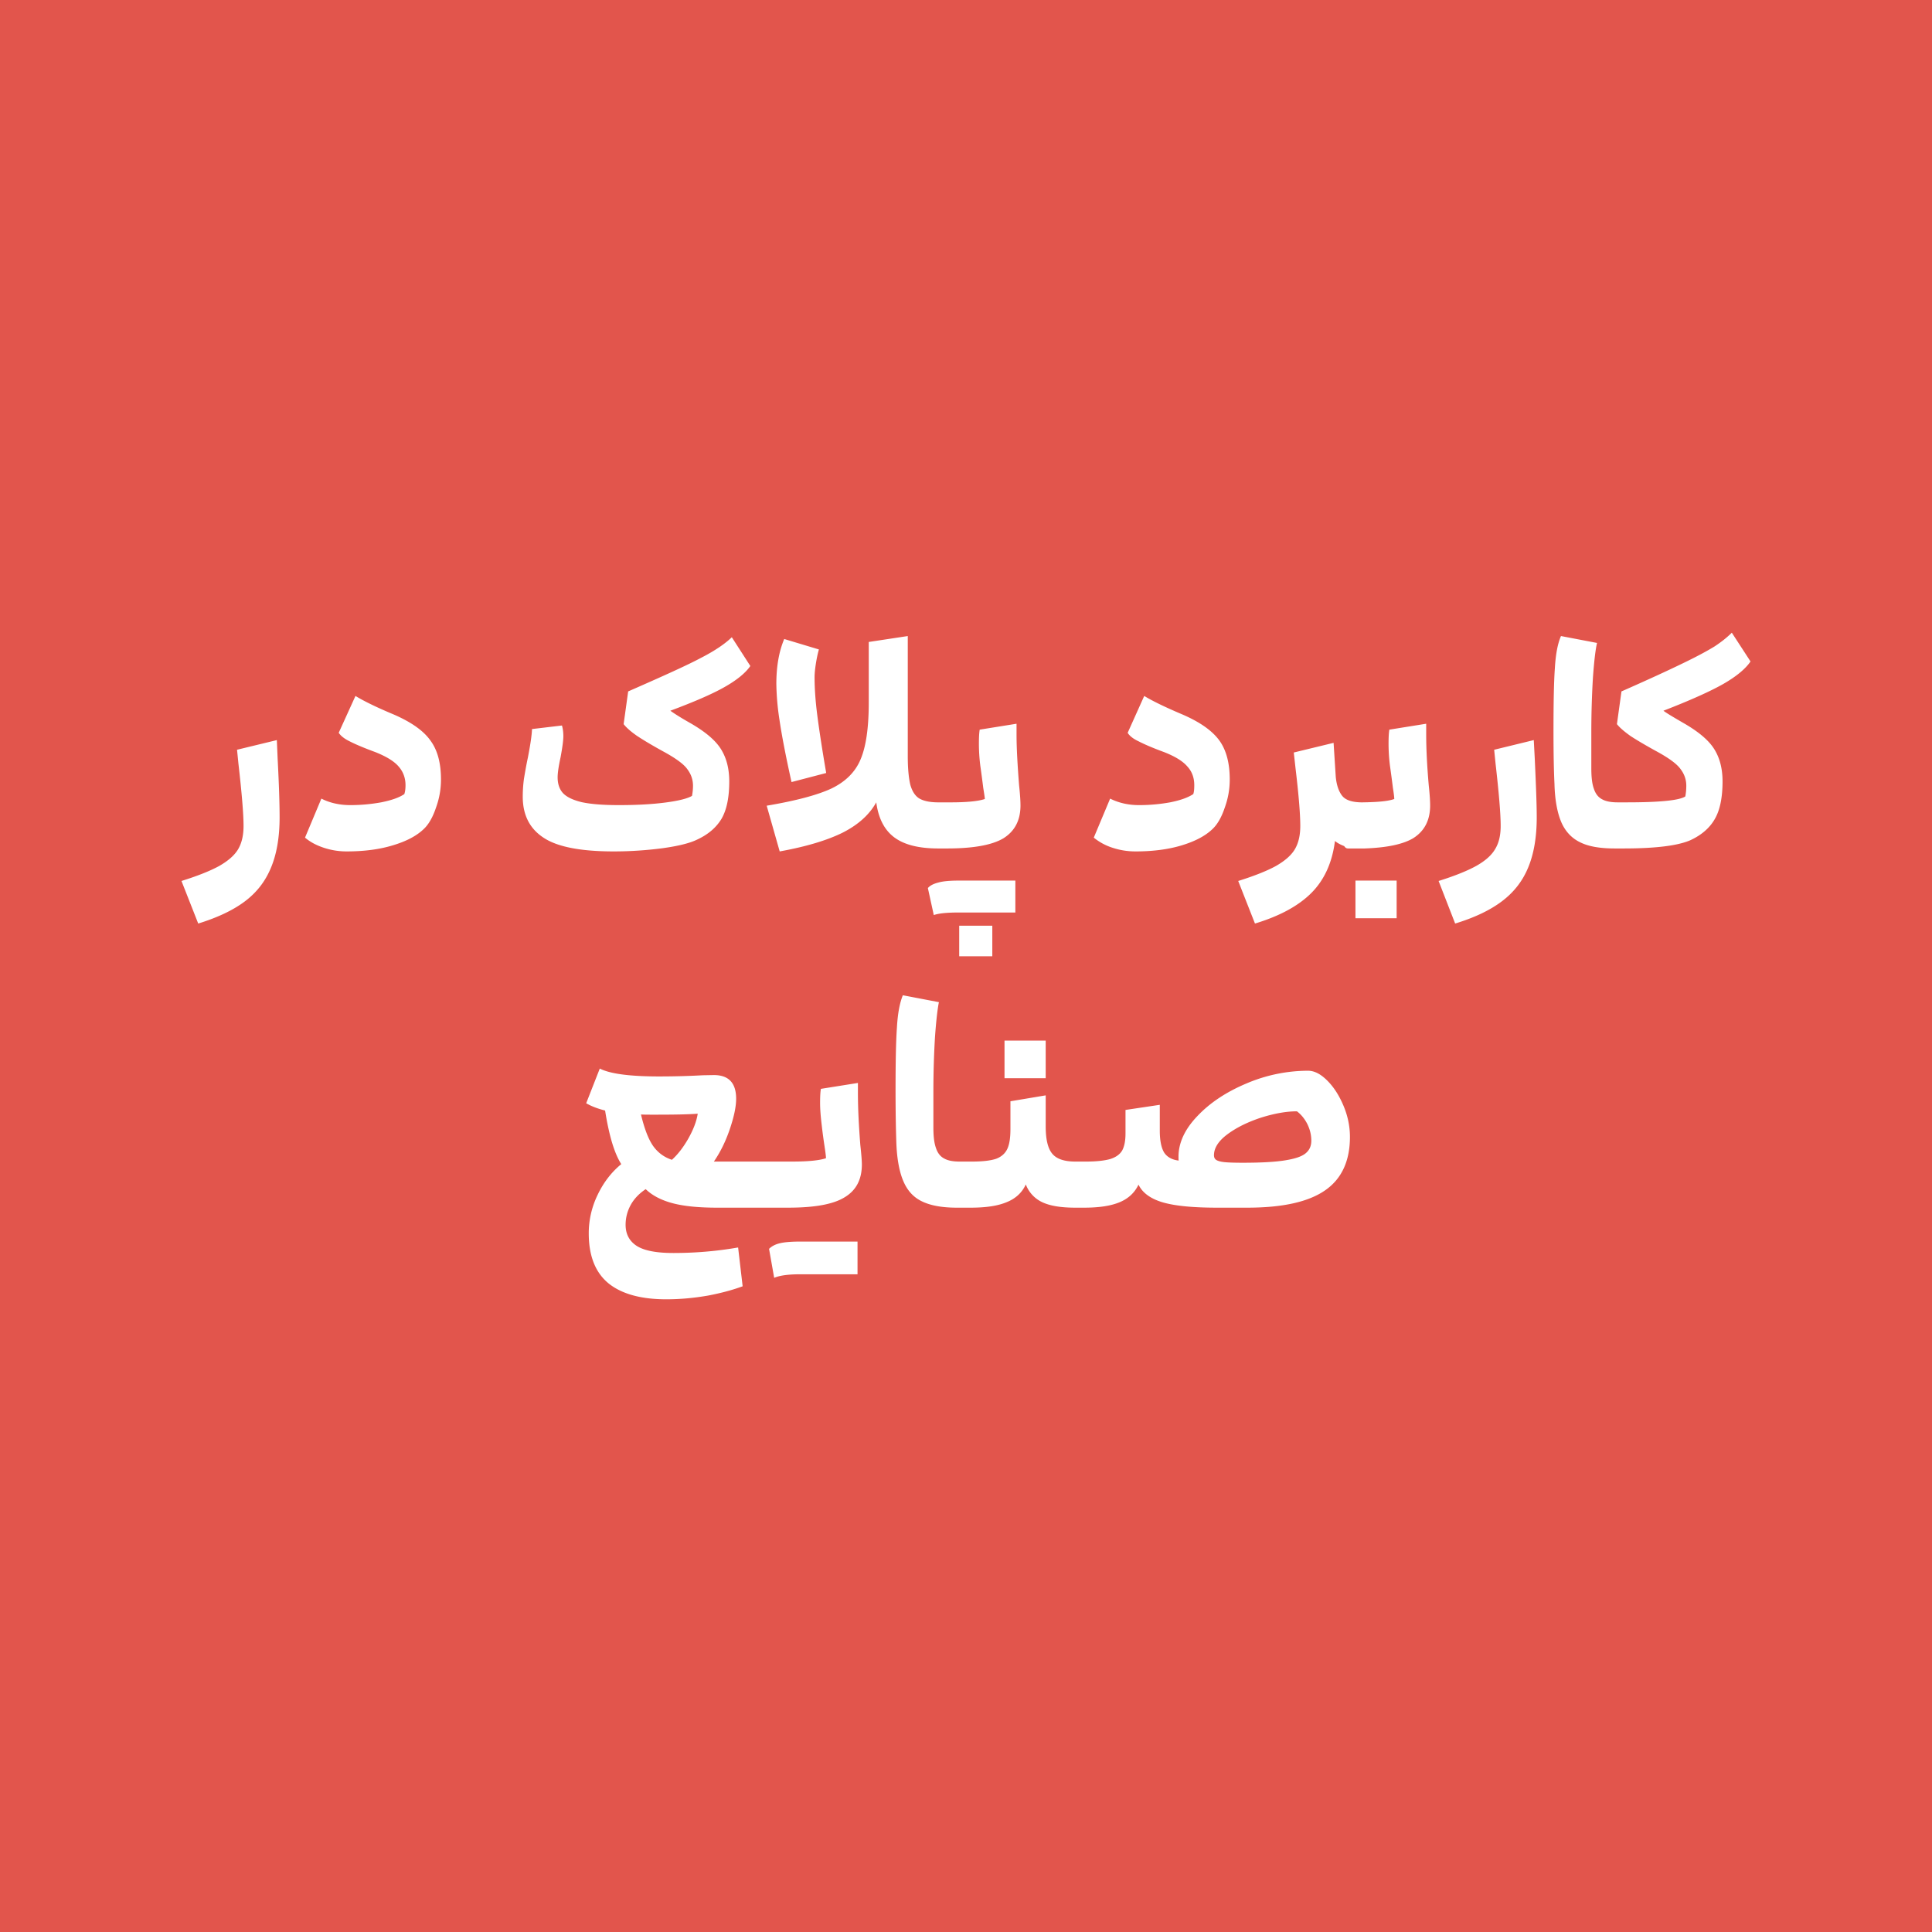
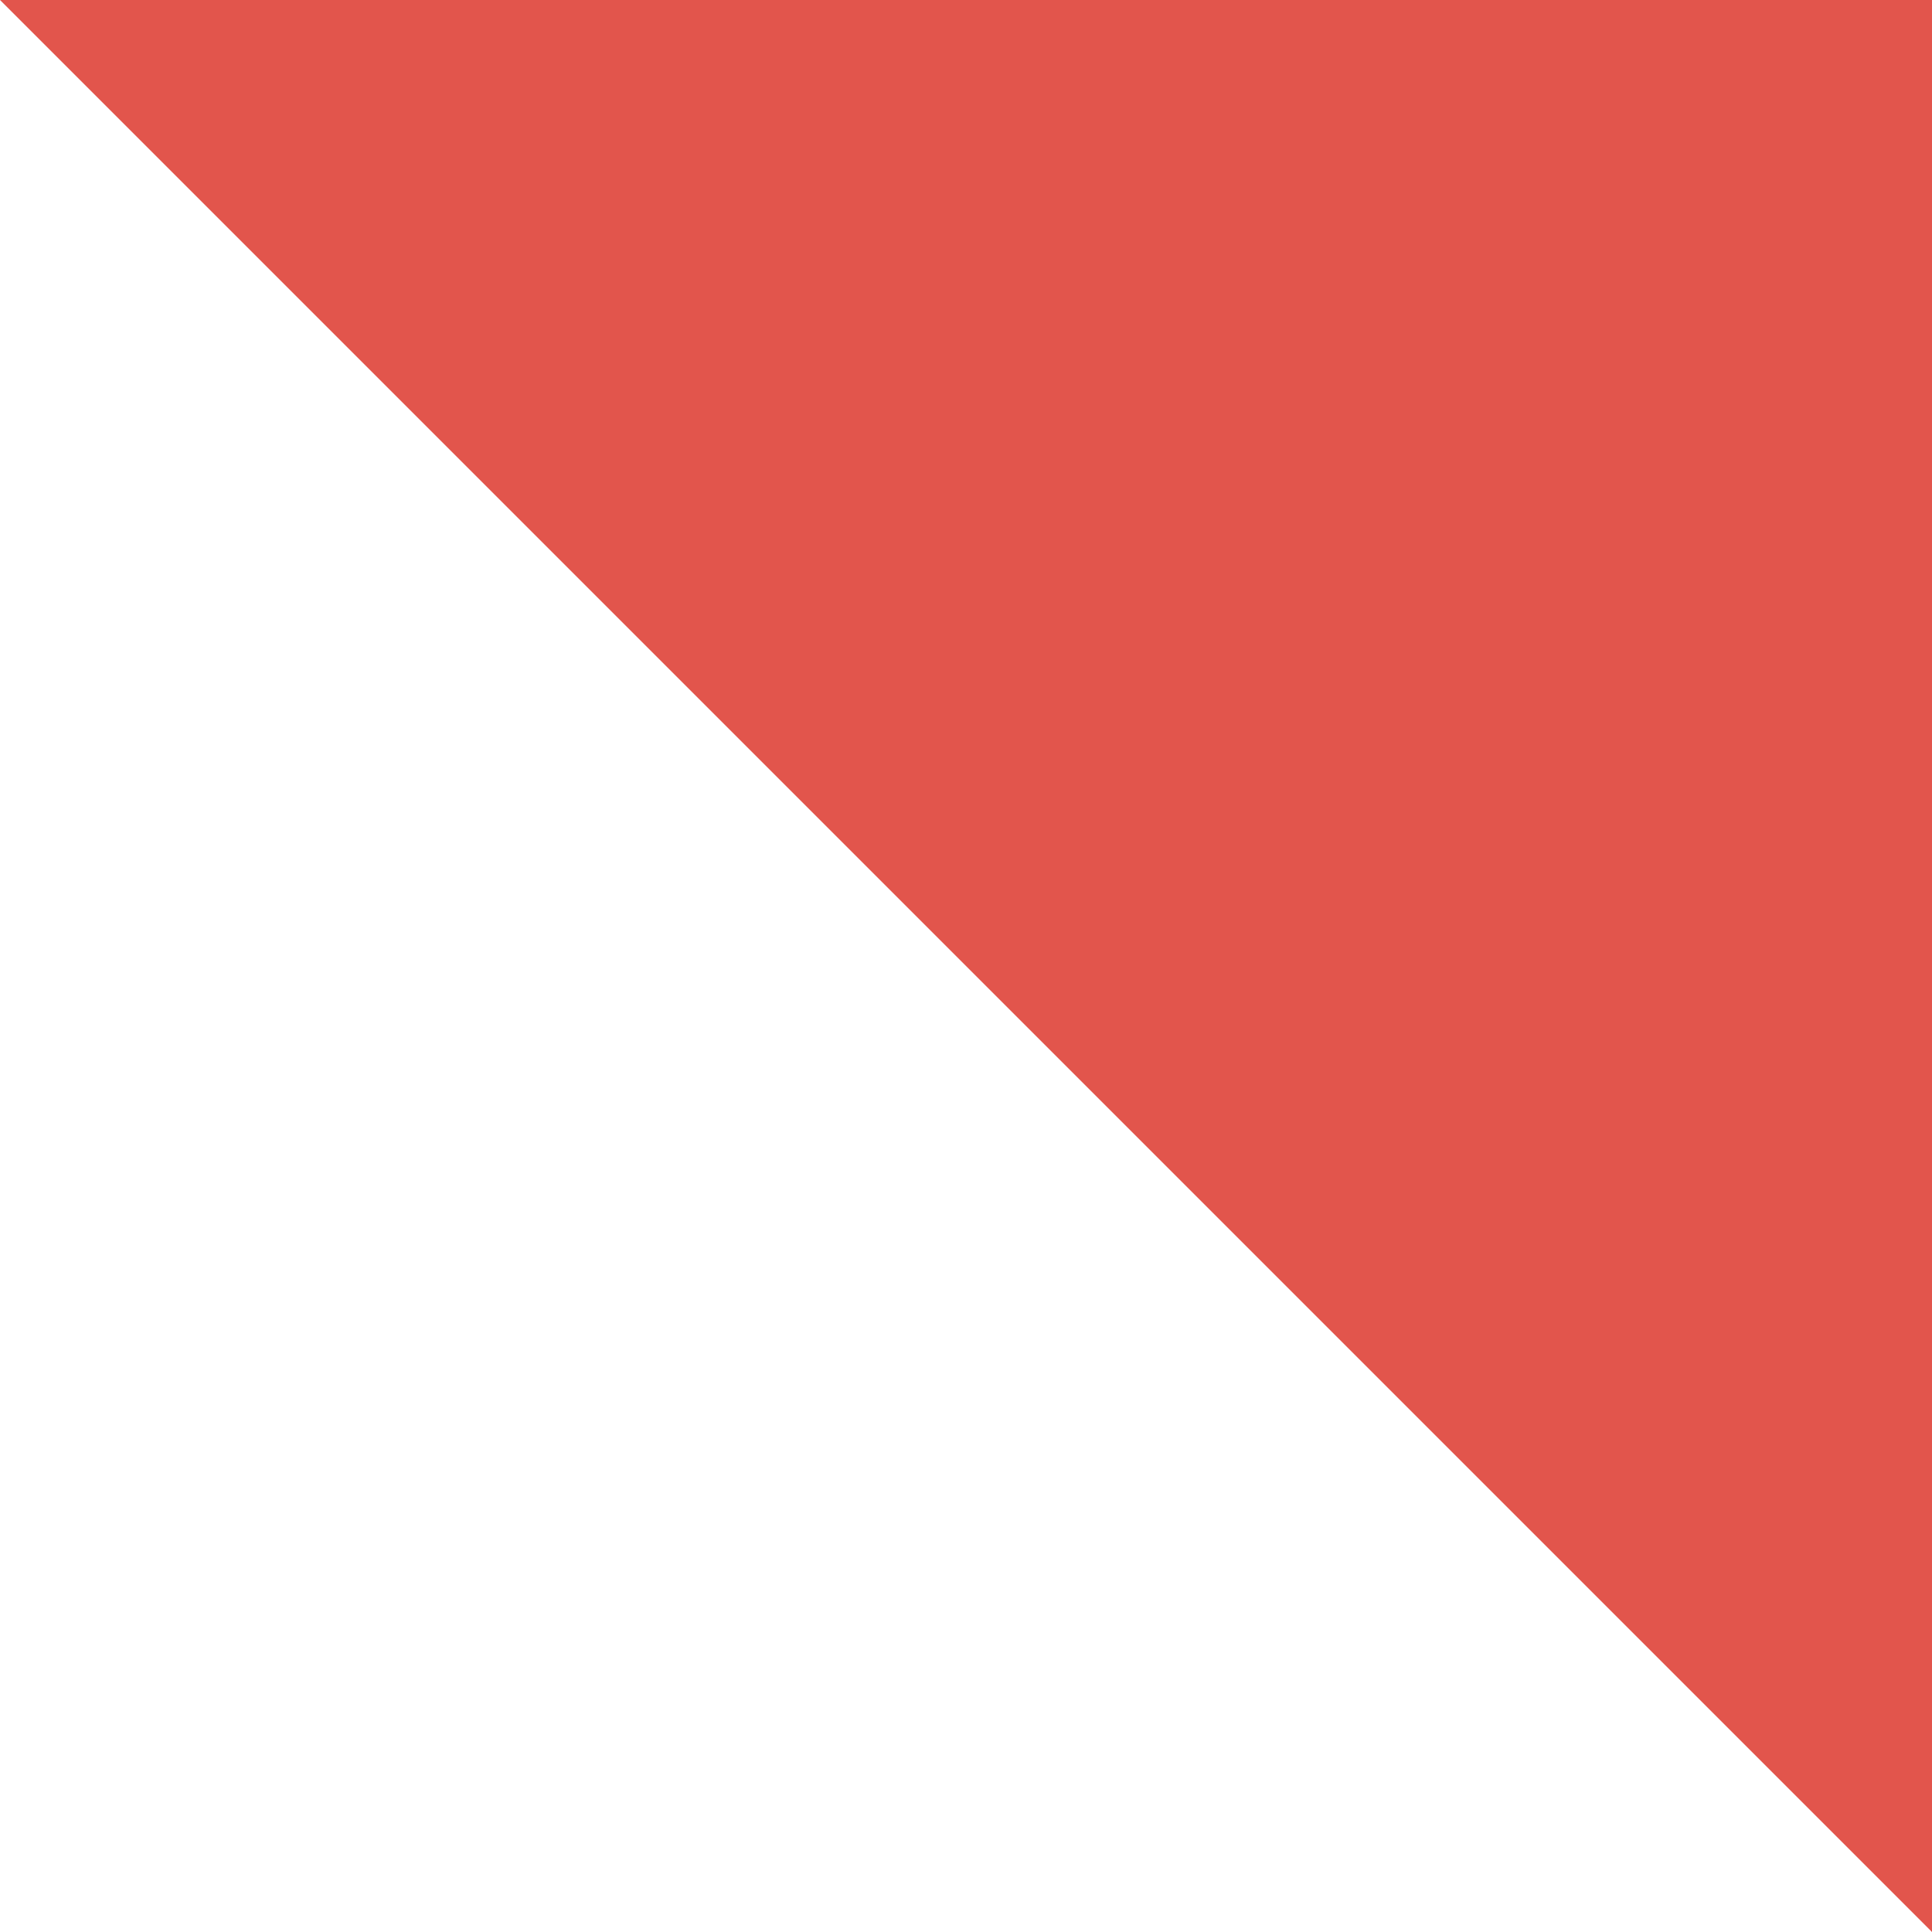
<svg xmlns="http://www.w3.org/2000/svg" xml:space="preserve" width="99" height="99" fill-rule="evenodd" clip-rule="evenodd" image-rendering="optimizeQuality" shape-rendering="geometricPrecision" text-rendering="geometricPrecision" viewBox="0 0 98.05 98.05">
-   <path fill="#e2554c" d="M0 0h98.05v98.05H0z" />
-   <path fill="#fff" d="M9.21 44.71c.83-.26 1.48-.52 1.93-.77.45-.26.77-.54.95-.85q.27-.465.27-1.17c0-.62-.09-1.68-.26-3.17l-.07-.7 2.02-.49.04.94c.07 1.32.1 2.31.1 2.98 0 1.02-.15 1.87-.44 2.56-.29.7-.73 1.26-1.33 1.71s-1.39.82-2.36 1.12zm57.17 9.63c.33 0 .65.17.98.5s.6.75.82 1.27q.33.78.33 1.59c0 1.22-.42 2.13-1.26 2.71-.85.59-2.16.88-3.96.88h-1.53c-1.22 0-2.13-.09-2.75-.27-.61-.18-1.03-.48-1.23-.9-.19.4-.5.7-.95.89s-1.05.28-1.81.28h-.45c-.72 0-1.28-.09-1.68-.28a1.63 1.63 0 0 1-.83-.9c-.19.42-.52.72-.97.9-.45.19-1.06.28-1.82.28h-.72c-.74 0-1.33-.11-1.76-.32-.44-.21-.75-.56-.95-1.04-.2-.47-.32-1.12-.35-1.93-.02-.59-.04-1.47-.04-2.65 0-1.45.02-2.52.07-3.21.04-.7.14-1.24.3-1.63l1.83.35c-.07.34-.14.94-.2 1.79-.05.85-.08 1.77-.08 2.74v1.83c0 .45.04.79.13 1.04.08.25.22.43.41.53.19.11.45.16.79.16h.64c.53 0 .94-.05 1.21-.14.27-.1.46-.27.57-.5s.16-.57.16-1.01v-1.41l1.79-.3v1.57c0 .67.11 1.13.34 1.4.22.26.61.39 1.16.39h.56c.53 0 .94-.05 1.22-.13.28-.09.48-.23.6-.43.11-.2.17-.49.17-.87v-1.19l1.74-.26v1.31c0 .51.08.88.22 1.11.15.23.4.37.74.41-.01-.03-.01-.1-.01-.2 0-.69.31-1.38.95-2.05.64-.68 1.47-1.23 2.49-1.66a8 8 0 0 1 3.13-.65m-3.3 4.67q1.38 0 2.13-.12c.5-.08.84-.19 1.04-.35s.3-.37.3-.65c0-.3-.07-.58-.21-.86-.14-.27-.32-.48-.52-.63-.54 0-1.15.11-1.82.32-.67.22-1.24.5-1.7.84s-.69.7-.69 1.07q0 .165.12.24c.08.05.22.09.42.11q.3.03.93.03m-12.1-4.29v-1.91h2.09v1.91zm-12.85 6.57h-1.74c-.91 0-1.65-.07-2.23-.22s-1.05-.39-1.39-.72c-.33.22-.59.49-.76.8s-.26.65-.26 1.01c0 .48.2.84.58 1.08.39.24 1.01.35 1.85.35 1.1 0 2.19-.09 3.28-.28l.23 1.97c-.49.18-1.07.34-1.75.47-.69.12-1.39.19-2.13.19-1.3 0-2.28-.28-2.94-.82-.66-.55-.99-1.39-.99-2.53 0-.67.15-1.33.45-1.95q.45-.945 1.2-1.56c-.19-.3-.34-.67-.47-1.1-.13-.44-.25-.98-.35-1.62-.4-.1-.72-.23-.96-.37l.69-1.76c.53.27 1.54.4 3.01.4q1.14 0 2.22-.06l.56-.01c.75 0 1.13.4 1.13 1.2 0 .41-.11.92-.32 1.54q-.315.93-.81 1.65h3.96c.84 0 1.41-.06 1.73-.17 0-.07-.02-.26-.07-.58a29 29 0 0 1-.15-1.12c-.05-.42-.08-.79-.08-1.11 0-.29.01-.53.04-.71l1.88-.3v.54c0 .7.04 1.56.12 2.59.05.46.08.8.08 1.01 0 .76-.29 1.31-.87 1.66-.58.36-1.53.53-2.87.53h-1.87m.9 2.09c.12-.12.29-.22.53-.28s.59-.09 1.06-.09h2.9v1.66h-2.9c-.61 0-1.05.06-1.33.18zm-5.79-6.81c-.32 0-.56 0-.71-.01.17.71.37 1.24.61 1.59.24.34.56.58.96.71.31-.28.59-.65.84-1.09.25-.45.41-.86.47-1.25-.5.04-1.23.05-2.17.05m55.6-23q-.39.57-1.38 1.14c-.65.37-1.67.83-3.04 1.36.17.13.51.33 1.01.62.77.44 1.29.88 1.57 1.33s.42.99.42 1.64c0 .81-.13 1.45-.39 1.9-.26.46-.68.82-1.24 1.08q-.96.42-3.39.42h-.45c-.75 0-1.34-.1-1.77-.32-.43-.21-.75-.56-.95-1.03-.2-.48-.32-1.12-.34-1.93-.03-.6-.05-1.48-.05-2.66 0-1.45.02-2.52.07-3.21.04-.69.14-1.24.31-1.63l1.83.35c-.08.34-.15.94-.21 1.79-.05.85-.08 1.77-.08 2.74v1.83c0 .45.04.8.13 1.04.08.25.22.43.41.53.19.11.46.16.79.16h.48c1.67 0 2.66-.1 2.96-.3.03-.16.05-.34.05-.54 0-.32-.1-.6-.3-.86q-.285-.39-1.23-.9-.87-.48-1.32-.78c-.29-.21-.52-.4-.67-.59l.23-1.66c1.34-.59 2.38-1.07 3.1-1.42.73-.35 1.26-.64 1.62-.86.35-.23.64-.46.88-.7zM73.01 44.71c.83-.26 1.47-.52 1.92-.77.46-.26.77-.54.95-.85.19-.31.28-.7.28-1.17 0-.62-.09-1.68-.26-3.17l-.07-.7 2.01-.49.05.94c.06 1.32.1 2.31.1 2.98 0 1.02-.15 1.87-.44 2.56-.29.7-.74 1.26-1.34 1.71s-1.38.82-2.36 1.12zm-.43-3.83c0 .75-.29 1.3-.86 1.66-.52.31-1.34.48-2.46.52h-.85c-.08 0-.14-.04-.19-.12-.18-.07-.34-.15-.47-.26q-.21 1.65-1.2 2.64c-.65.65-1.6 1.17-2.86 1.55l-.85-2.16c.83-.26 1.48-.52 1.93-.77.45-.26.77-.54.95-.85q.27-.465.27-1.17c0-.61-.08-1.58-.24-2.92l-.09-.81 2.02-.49.11 1.72c.04.42.15.74.32.96s.49.33.96.34h.08c.78-.01 1.31-.06 1.61-.17 0-.07-.02-.26-.07-.57-.04-.33-.09-.7-.15-1.13a9 9 0 0 1-.07-1.1c0-.3.01-.54.04-.72l1.87-.3v.54c0 .7.04 1.56.13 2.59.05.46.07.8.07 1.02m-3.79 5.72v-1.91h2.09v1.91zM58.07 35.32c.39.24 1.04.56 1.94.94.9.39 1.52.83 1.88 1.33.35.49.52 1.15.52 1.97 0 .48-.08.95-.25 1.42-.16.48-.36.83-.59 1.06-.37.37-.9.65-1.59.86s-1.48.31-2.35.31c-.4 0-.78-.06-1.15-.18a2.9 2.9 0 0 1-.97-.52l.83-1.98q.66.33 1.47.33c.55 0 1.07-.05 1.57-.14.5-.1.89-.23 1.18-.42.04-.12.05-.27.05-.45 0-.37-.11-.69-.35-.95-.23-.27-.62-.51-1.18-.73-.6-.22-1.03-.41-1.3-.55-.28-.13-.46-.28-.55-.43zm-6.28 5.56c0 .75-.29 1.3-.86 1.66-.58.35-1.54.52-2.87.52h-.44c-.97 0-1.72-.18-2.23-.56s-.81-.97-.92-1.78c-.35.63-.92 1.14-1.71 1.54-.79.39-1.86.71-3.19.95l-.66-2.32c1.48-.25 2.57-.54 3.28-.87.71-.34 1.21-.83 1.48-1.47.28-.65.42-1.61.42-2.89v-3.08l1.98-.3v6.1c0 .63.05 1.12.13 1.45.09.32.24.56.45.69.22.13.54.2.97.2h.63c.83 0 1.41-.06 1.73-.17 0-.07-.03-.26-.08-.57-.04-.33-.09-.7-.15-1.13a9 9 0 0 1-.07-1.1c0-.3.01-.54.04-.72l1.87-.3v.54c0 .7.05 1.56.13 2.59.05.46.07.8.07 1.02m-4.7 4.19c.11-.13.29-.22.53-.28.24-.07.59-.1 1.06-.1h2.85v1.62h-2.85c-.61 0-1.03.04-1.29.13zm1.59 1.91h1.68v1.55h-1.68zm-8.51-7.29c-.3-1.35-.5-2.4-.61-3.15a13 13 0 0 1-.16-1.83c0-.88.13-1.64.4-2.28l1.76.53c-.07.24-.12.5-.16.76s-.06.48-.06.65c0 .53.04 1.16.13 1.87s.24 1.71.46 2.99zm-2.09-5.89c-.25.36-.69.72-1.33 1.08s-1.55.75-2.73 1.19c.21.15.54.36 1 .62.77.44 1.29.88 1.57 1.33s.42.99.42 1.64q0 1.215-.39 1.89c-.27.45-.68.8-1.24 1.06-.39.19-.98.33-1.77.44-.78.1-1.6.16-2.46.16-1.68 0-2.87-.23-3.57-.7-.7-.46-1.05-1.15-1.05-2.08q0-.45.06-.9c.05-.3.11-.66.2-1.08.13-.67.2-1.15.21-1.45l1.52-.18c.04.14.07.32.07.54s-.05.58-.14 1.07q-.15.69-.15 1.02c0 .33.09.6.27.8.19.2.5.35.95.46.46.1 1.08.15 1.89.15.87 0 1.66-.04 2.35-.13.7-.09 1.15-.21 1.36-.34.03-.16.05-.33.05-.51 0-.32-.1-.6-.3-.86-.19-.26-.61-.56-1.24-.9-.58-.32-1.01-.58-1.31-.78-.3-.21-.52-.4-.67-.59l.23-1.66c1.78-.78 3.02-1.34 3.71-1.71.7-.36 1.21-.71 1.55-1.04zm-20.04 1.52c.39.24 1.03.56 1.94.94.9.39 1.52.83 1.87 1.33.36.49.53 1.15.53 1.97 0 .48-.08.95-.25 1.42-.16.48-.36.83-.59 1.06-.37.37-.9.65-1.6.86-.69.21-1.47.31-2.35.31q-.585 0-1.14-.18c-.37-.12-.7-.29-.97-.52l.83-1.98c.43.22.93.33 1.47.33s1.06-.05 1.56-.14c.5-.1.9-.23 1.18-.42q.06-.18.06-.45c0-.37-.12-.69-.35-.95-.23-.27-.63-.51-1.18-.73-.6-.22-1.04-.41-1.31-.55-.27-.13-.45-.28-.55-.43z" />
+   <path fill="#e2554c" d="M0 0h98.05v98.05z" />
</svg>